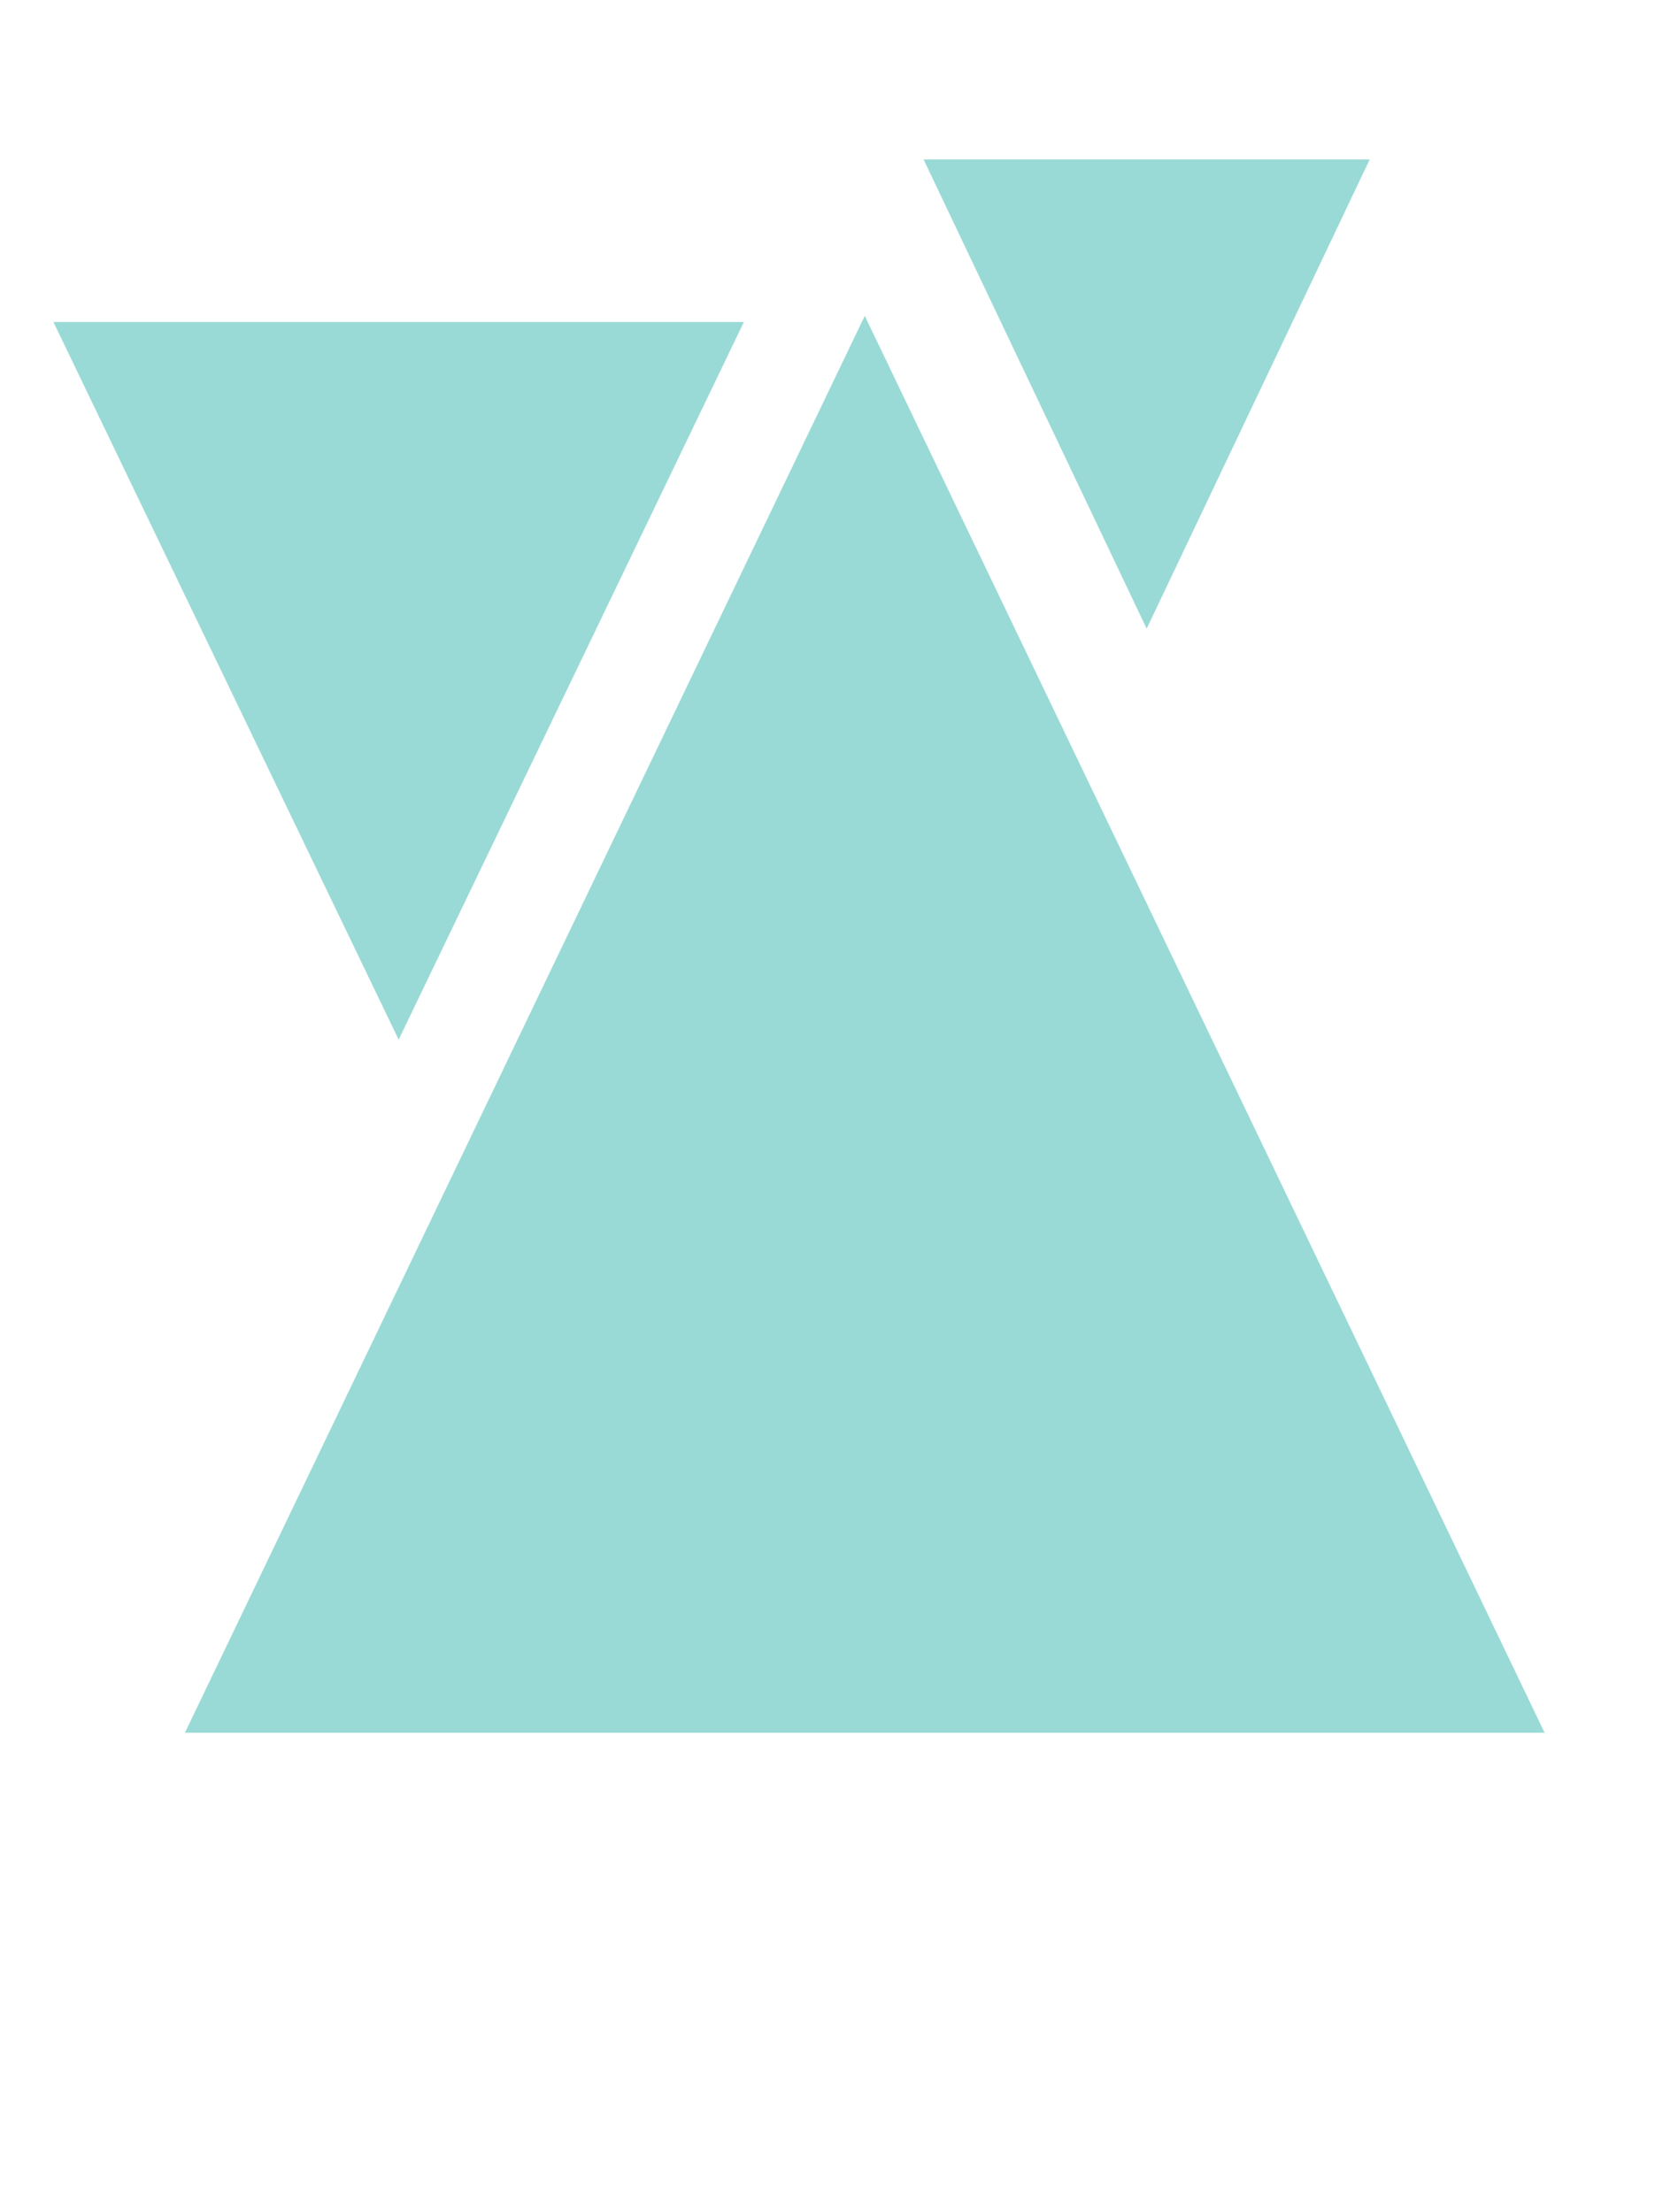
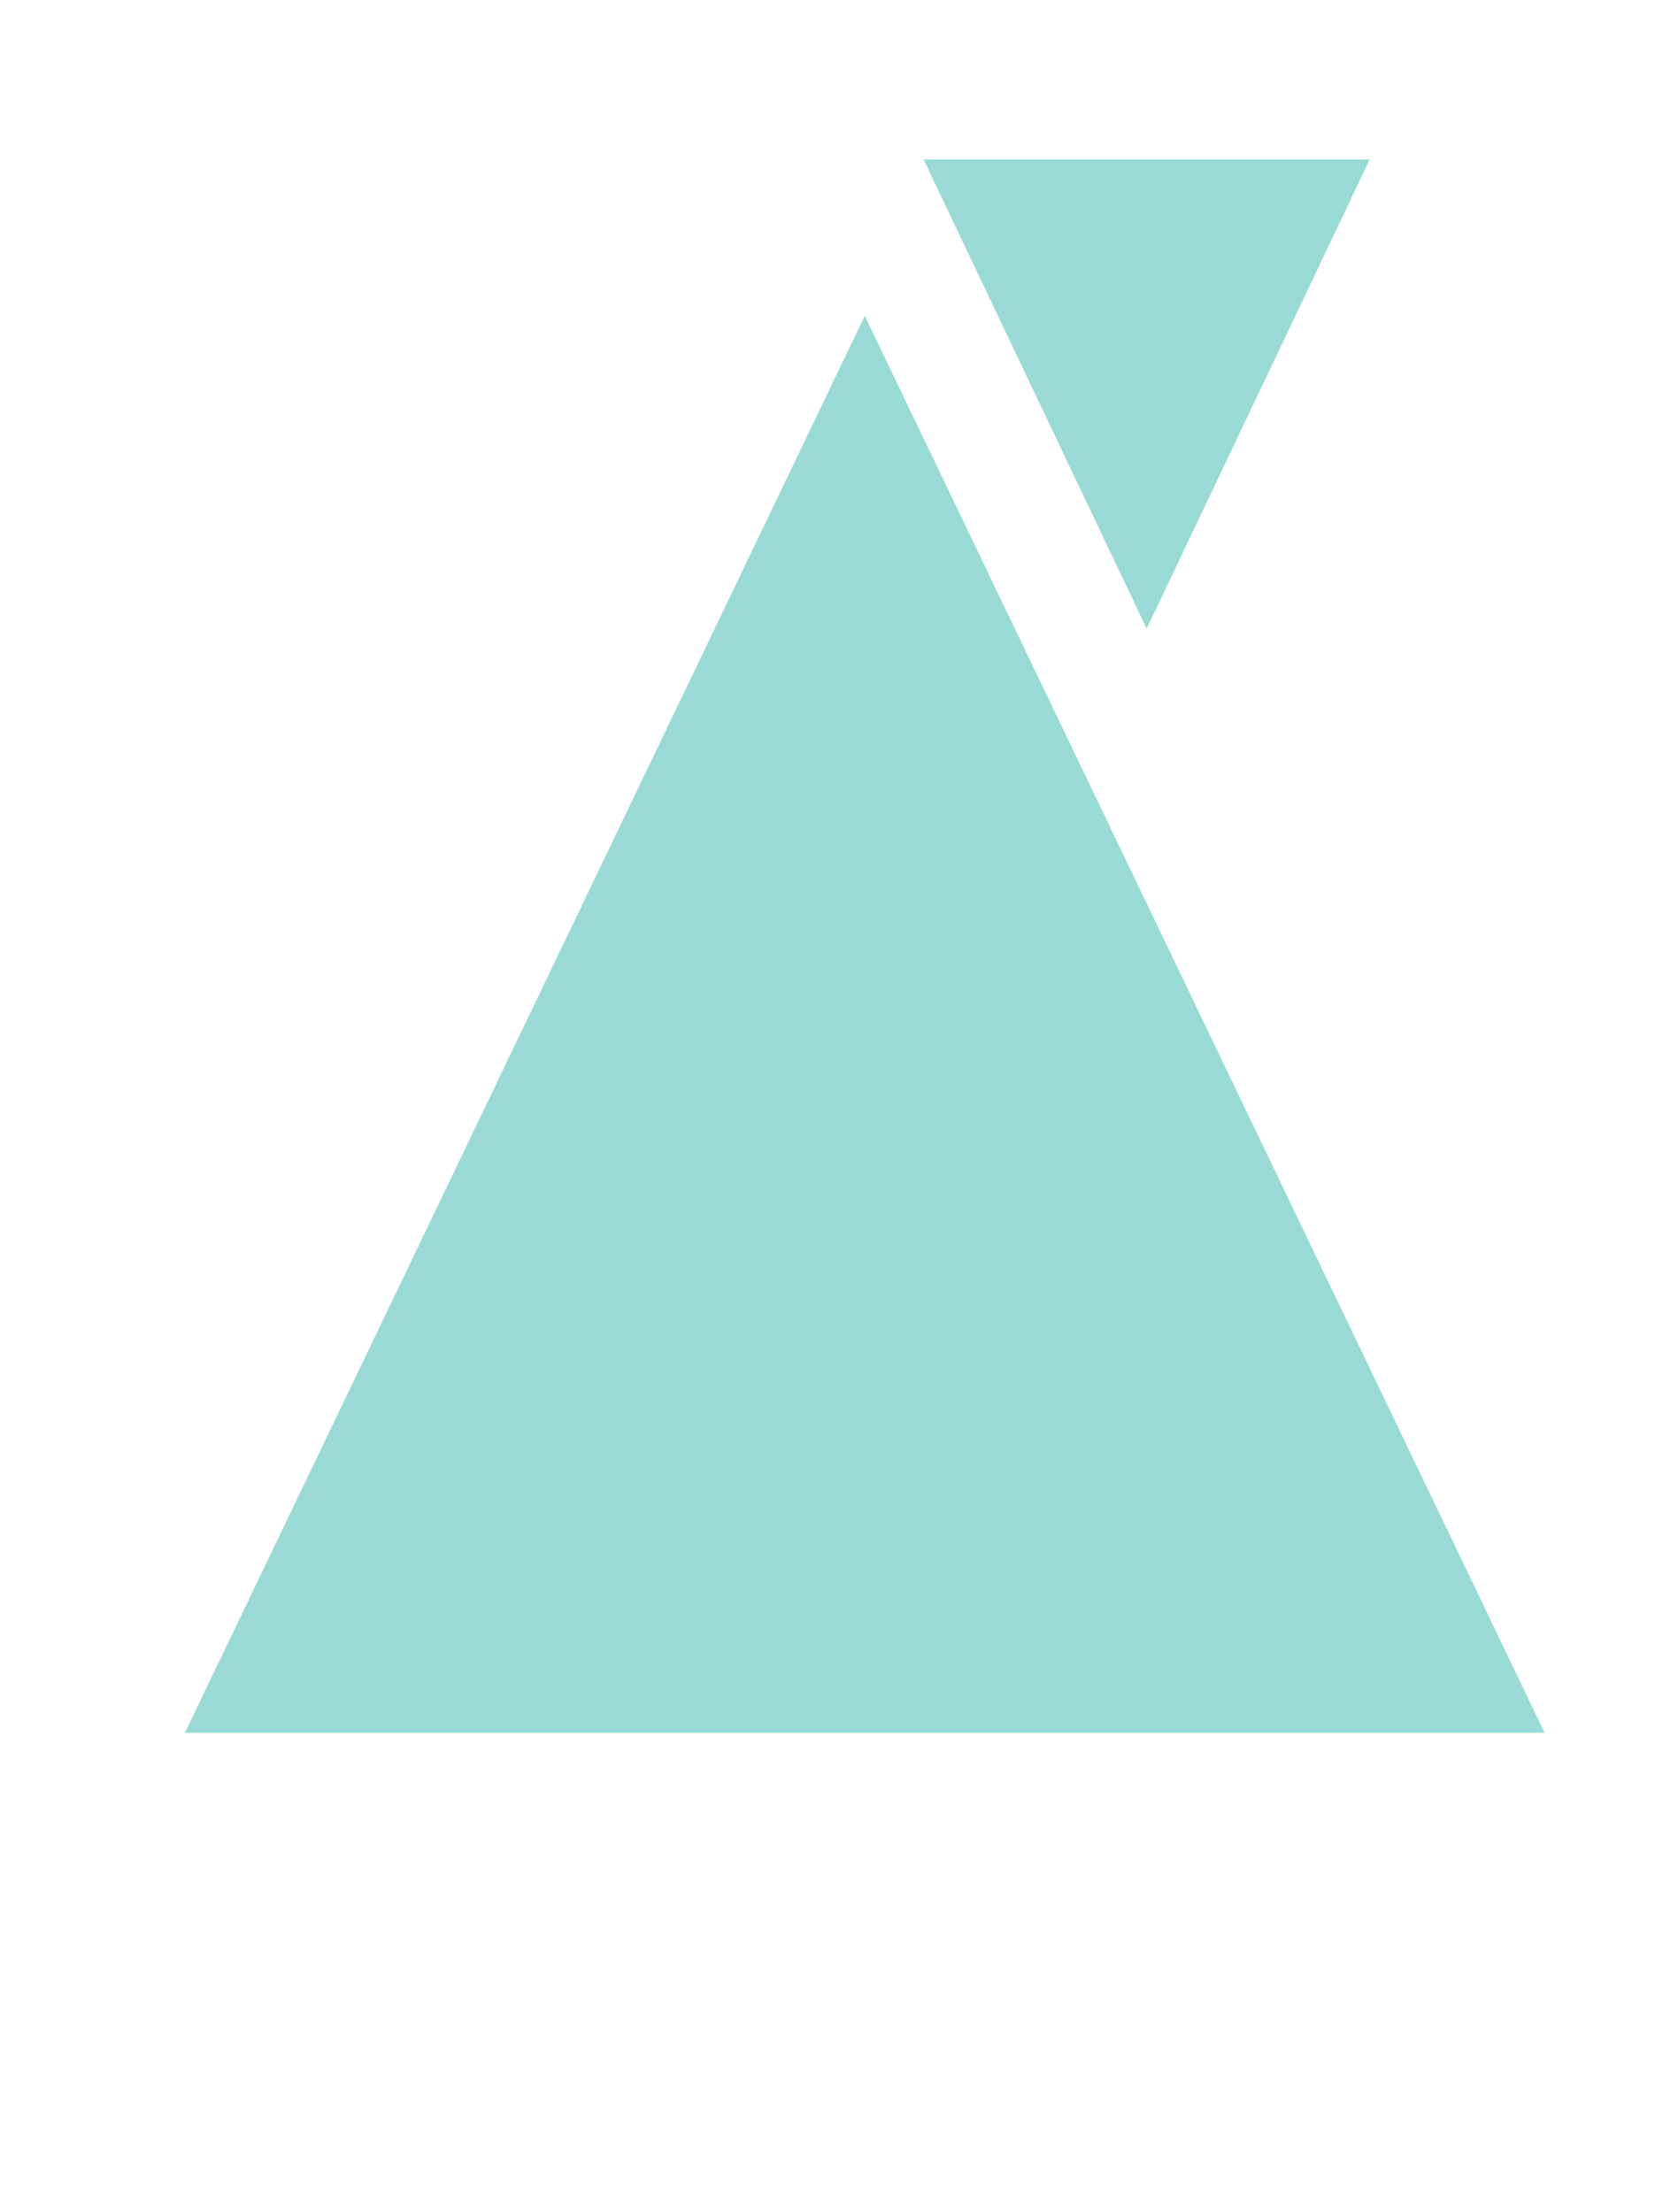
<svg xmlns="http://www.w3.org/2000/svg" width="220" height="294" viewBox="0 0 220 294" fill="none">
  <g filter="url(#filter0_i_12197_112)">
    <path d="M114.954 41.98L205.328 230.309L24.58 230.309L114.954 41.98Z" fill="#99DAD6" />
  </g>
  <g filter="url(#filter1_i_12197_112)">
-     <path d="M52.993 138.183L7.1 42.796L98.886 42.796L52.993 138.183Z" fill="#99DAD6" />
-   </g>
+     </g>
  <g filter="url(#filter2_i_12197_112)">
    <path d="M152.426 83.559L122.772 21.191L182.08 21.191L152.426 83.559Z" fill="#99DAD6" />
  </g>
  <defs>
    <filter id="filter0_i_12197_112" x="24.58" y="41.98" width="180.749" height="188.329" filterUnits="userSpaceOnUse" color-interpolation-filters="sRGB">
      <feFlood flood-opacity="0" result="BackgroundImageFix" />
      <feBlend mode="normal" in="SourceGraphic" in2="BackgroundImageFix" result="shape" />
      <feColorMatrix in="SourceAlpha" type="matrix" values="0 0 0 0 0 0 0 0 0 0 0 0 0 0 0 0 0 0 127 0" result="hardAlpha" />
      <feOffset />
      <feGaussianBlur stdDeviation="6" />
      <feComposite in2="hardAlpha" operator="arithmetic" k2="-1" k3="1" />
      <feColorMatrix type="matrix" values="0 0 0 0 1 0 0 0 0 1 0 0 0 0 1 0 0 0 0.2 0" />
      <feBlend mode="normal" in2="shape" result="effect1_innerShadow_12197_112" />
    </filter>
    <filter id="filter1_i_12197_112" x="7.1" y="42.796" width="91.786" height="95.387" filterUnits="userSpaceOnUse" color-interpolation-filters="sRGB">
      <feFlood flood-opacity="0" result="BackgroundImageFix" />
      <feBlend mode="normal" in="SourceGraphic" in2="BackgroundImageFix" result="shape" />
      <feColorMatrix in="SourceAlpha" type="matrix" values="0 0 0 0 0 0 0 0 0 0 0 0 0 0 0 0 0 0 127 0" result="hardAlpha" />
      <feOffset />
      <feGaussianBlur stdDeviation="6" />
      <feComposite in2="hardAlpha" operator="arithmetic" k2="-1" k3="1" />
      <feColorMatrix type="matrix" values="0 0 0 0 1 0 0 0 0 1 0 0 0 0 1 0 0 0 0.2 0" />
      <feBlend mode="normal" in2="shape" result="effect1_innerShadow_12197_112" />
    </filter>
    <filter id="filter2_i_12197_112" x="122.772" y="21.191" width="59.308" height="62.369" filterUnits="userSpaceOnUse" color-interpolation-filters="sRGB">
      <feFlood flood-opacity="0" result="BackgroundImageFix" />
      <feBlend mode="normal" in="SourceGraphic" in2="BackgroundImageFix" result="shape" />
      <feColorMatrix in="SourceAlpha" type="matrix" values="0 0 0 0 0 0 0 0 0 0 0 0 0 0 0 0 0 0 127 0" result="hardAlpha" />
      <feOffset />
      <feGaussianBlur stdDeviation="6" />
      <feComposite in2="hardAlpha" operator="arithmetic" k2="-1" k3="1" />
      <feColorMatrix type="matrix" values="0 0 0 0 1 0 0 0 0 1 0 0 0 0 1 0 0 0 0.2 0" />
      <feBlend mode="normal" in2="shape" result="effect1_innerShadow_12197_112" />
    </filter>
  </defs>
</svg>